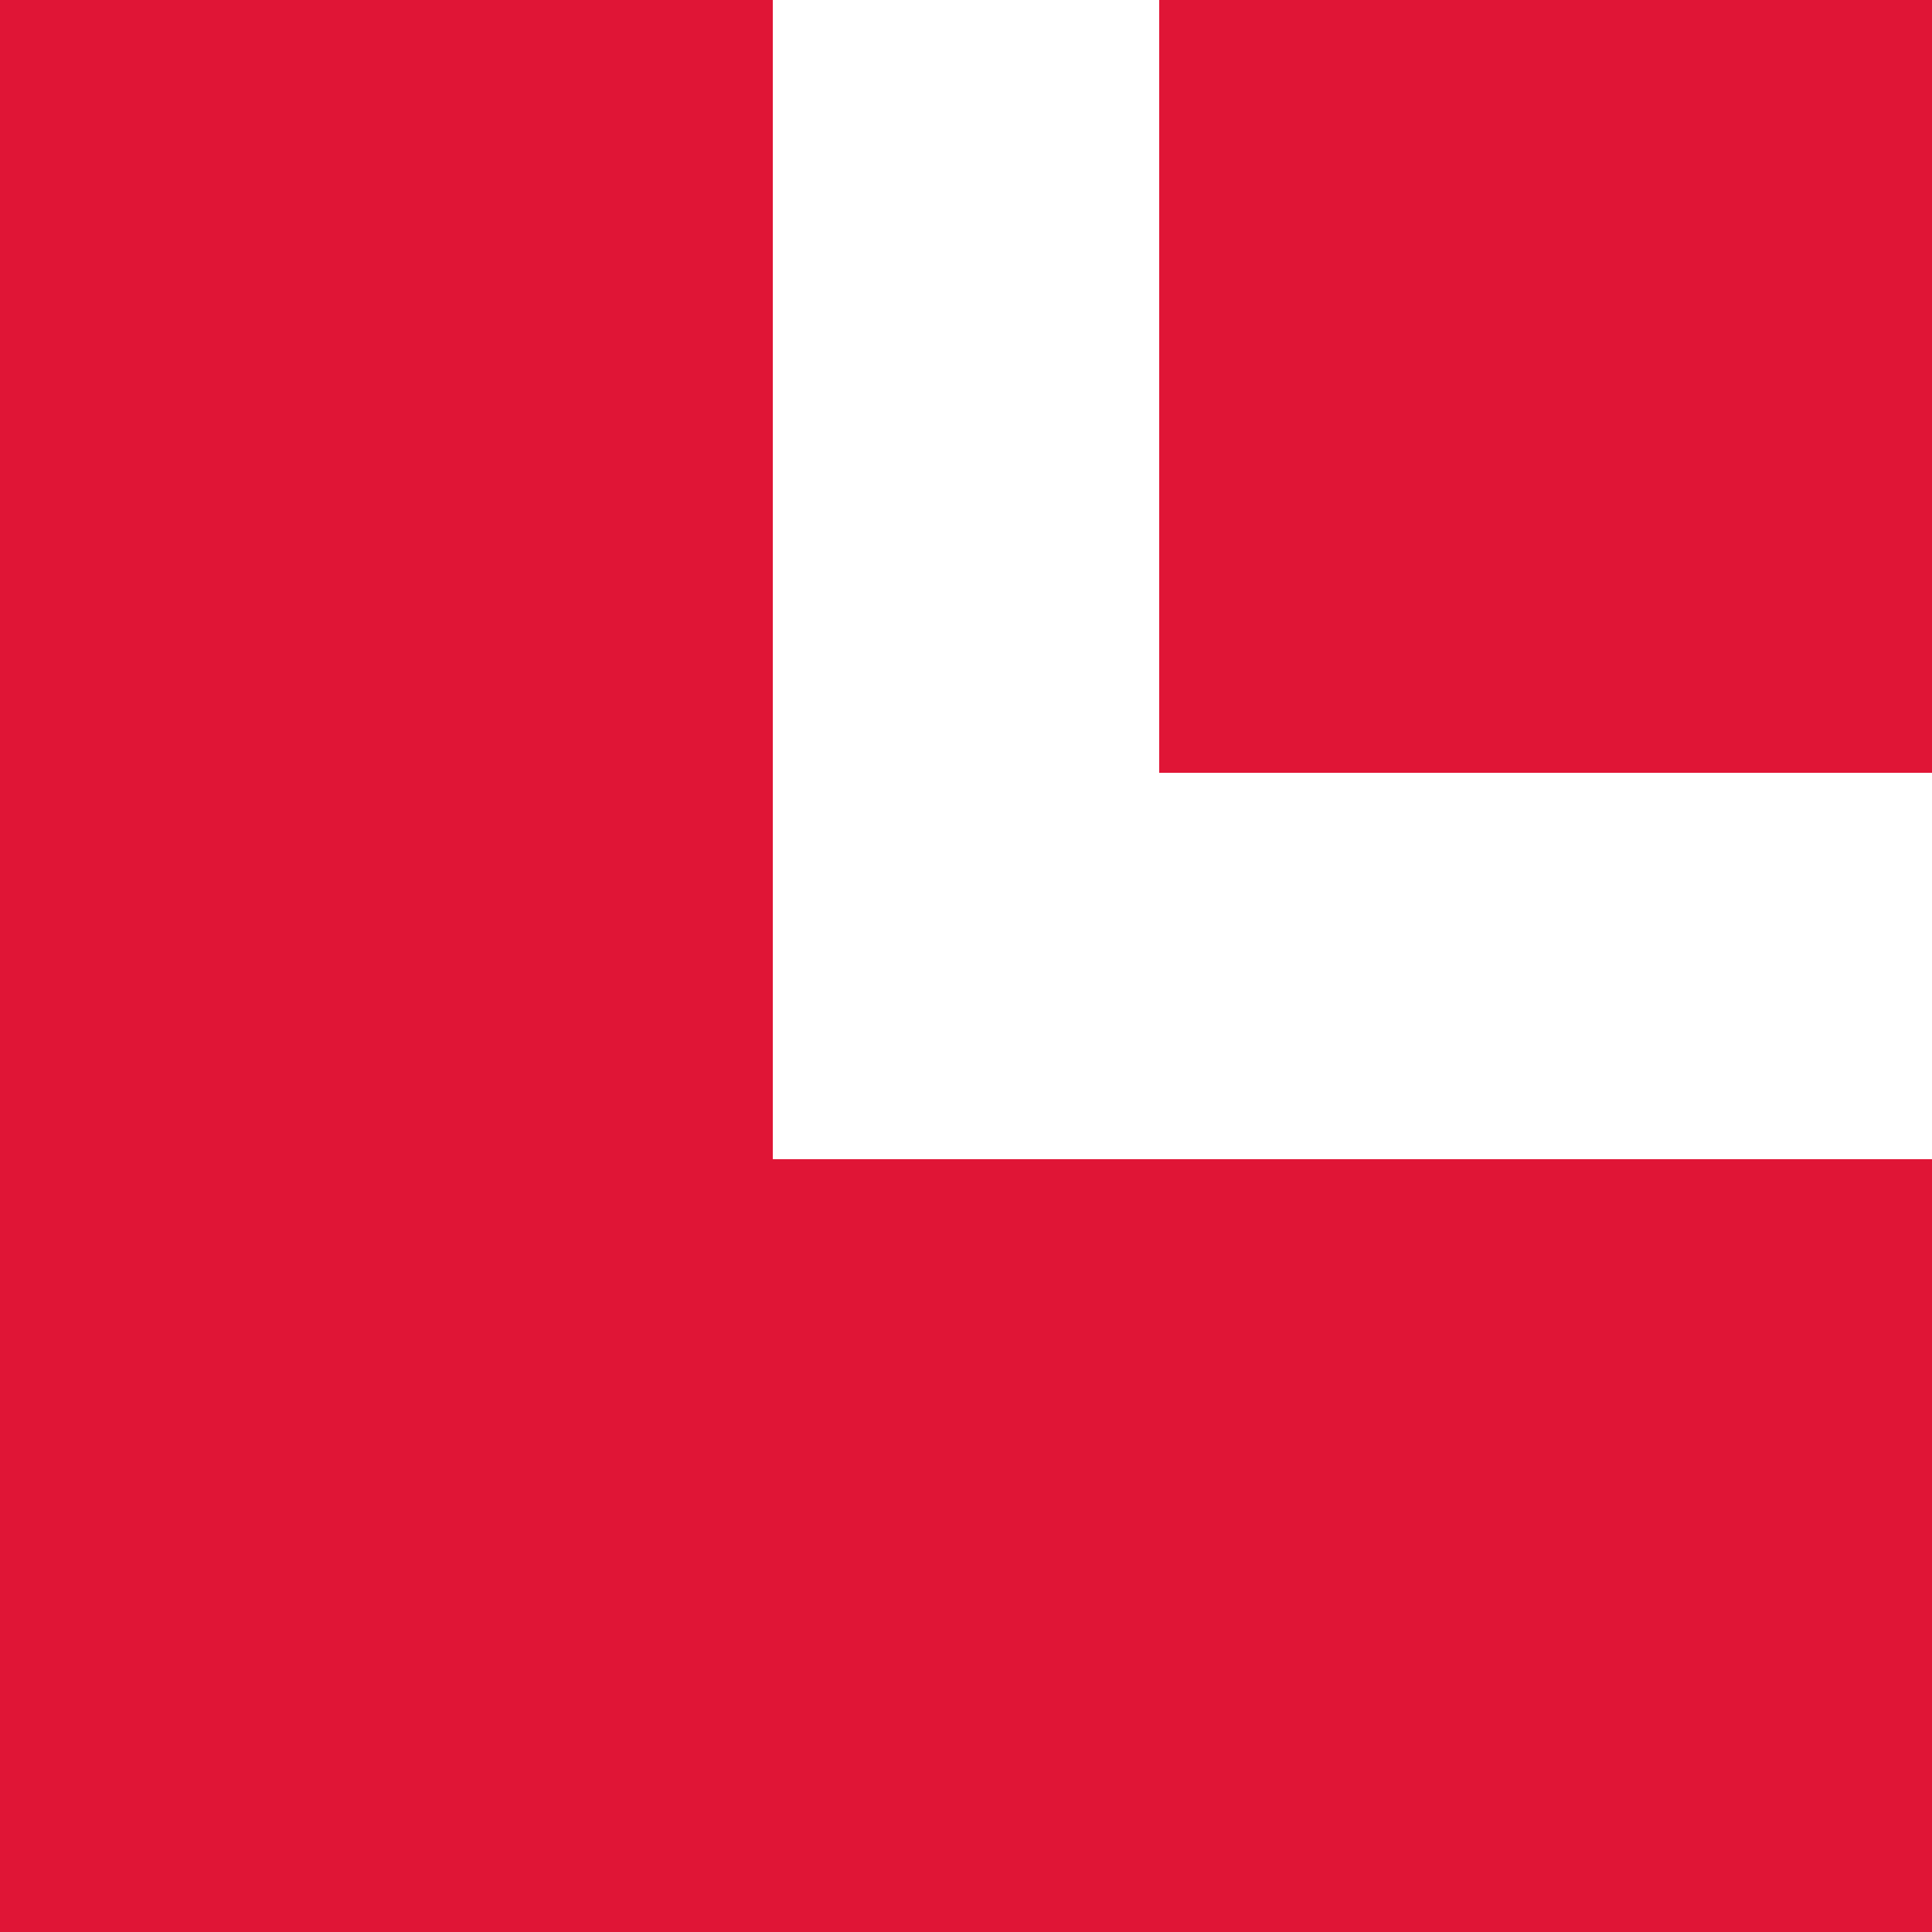
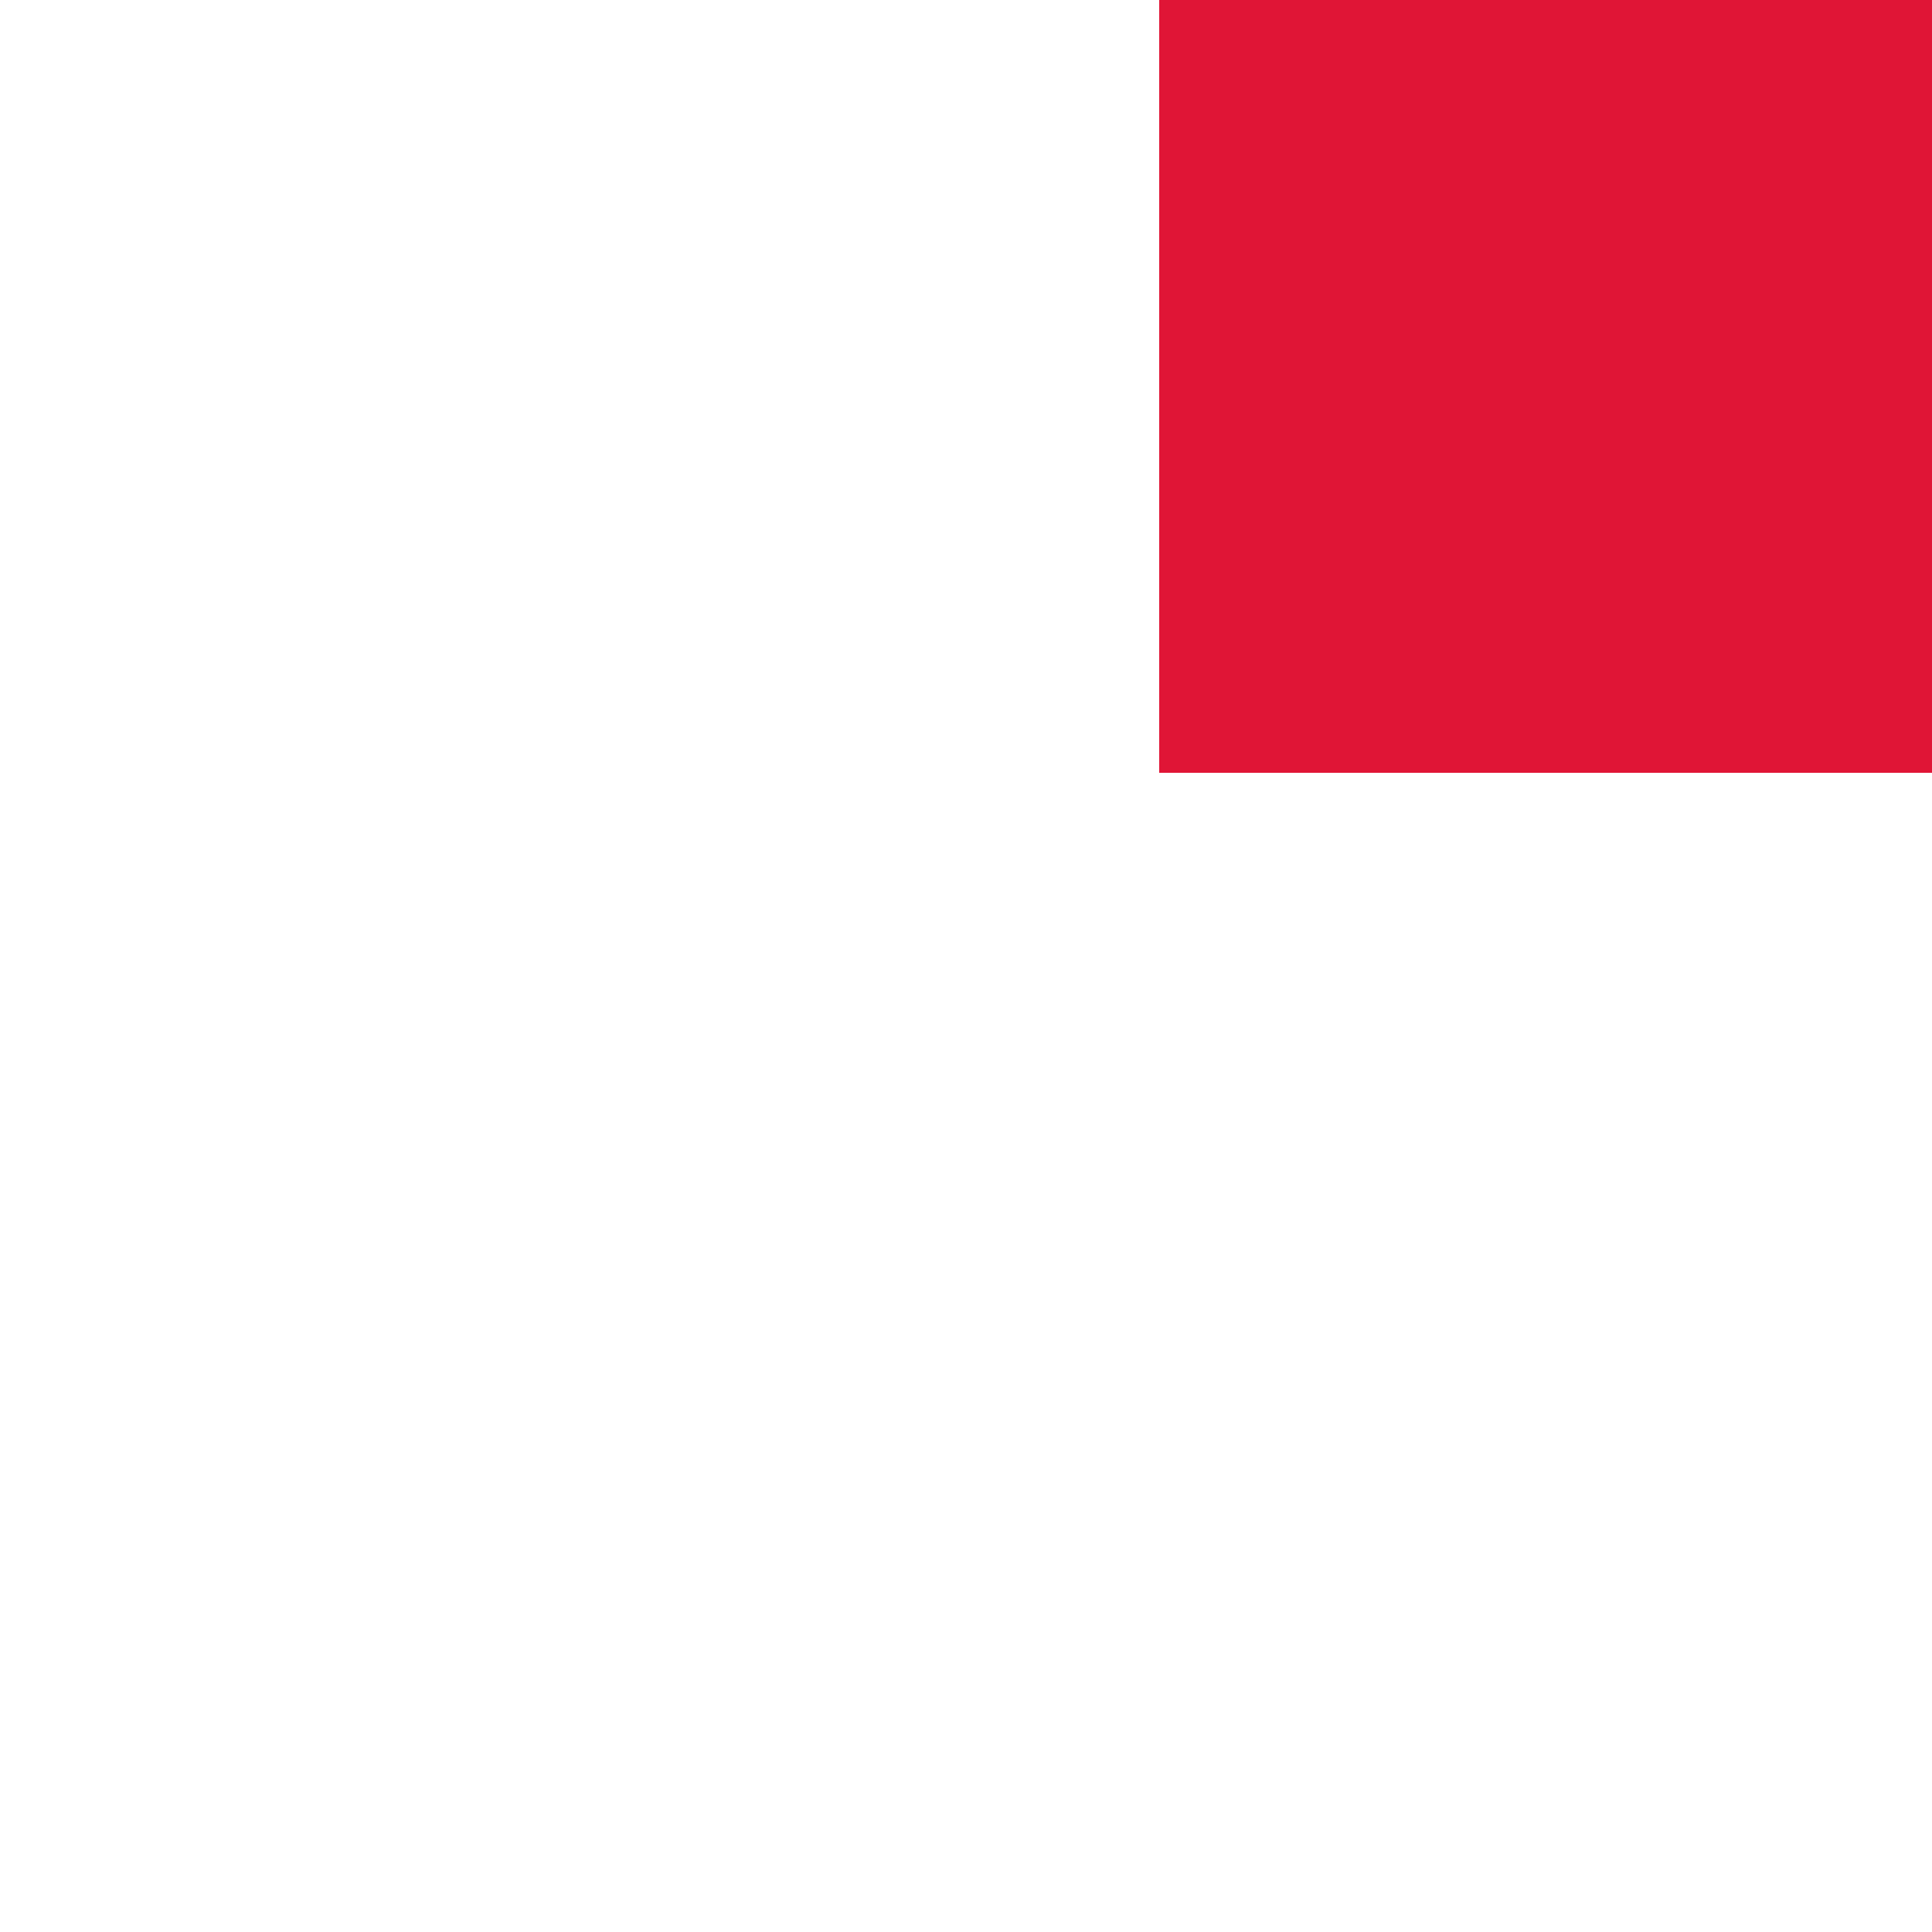
<svg xmlns="http://www.w3.org/2000/svg" width="40" height="40" viewBox="0 0 40 40" fill="none">
-   <path d="M0 0H16V24H40V40H0V0Z" fill="#E01536" />
  <rect x="24" width="16" height="16" fill="#E01536" />
</svg>